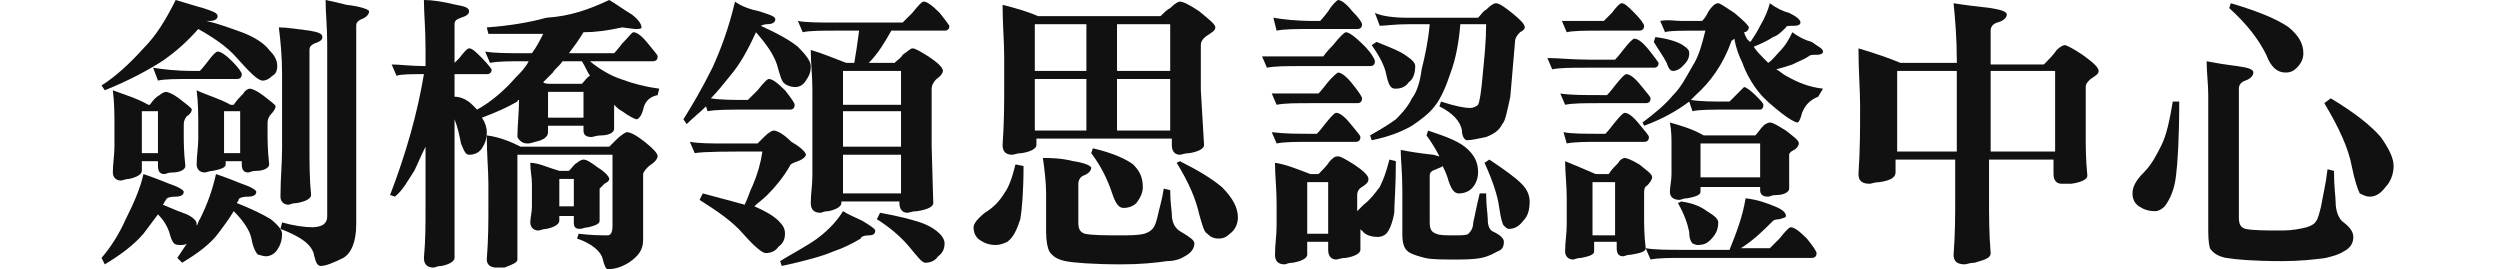
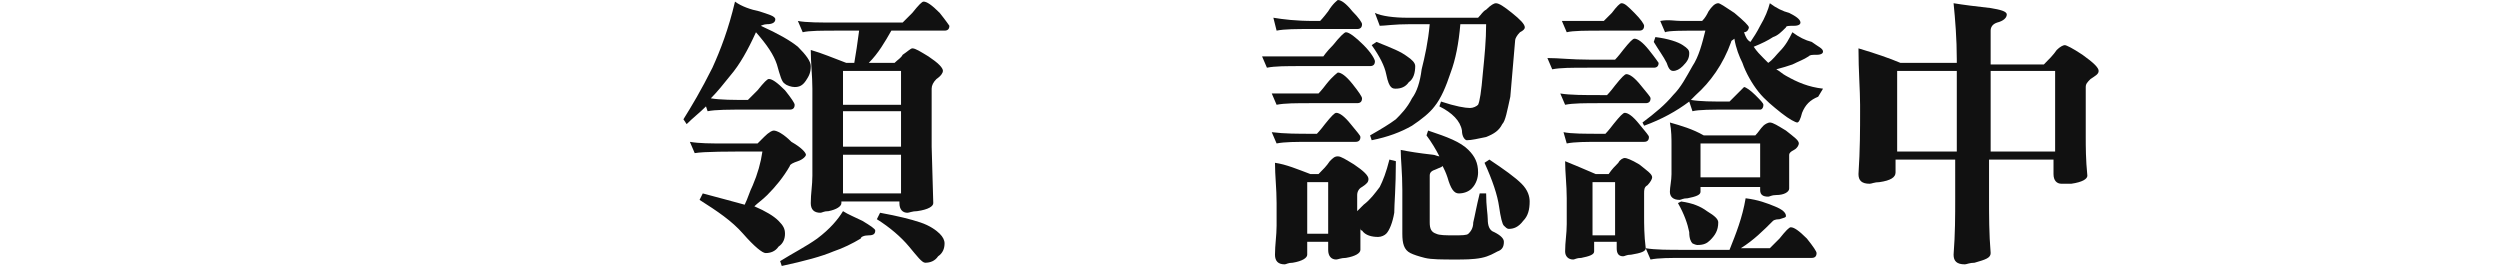
<svg xmlns="http://www.w3.org/2000/svg" version="1.1" id="圖層_1" x="0px" y="0px" viewBox="0 0 155.1 16.7" style="enable-background:new 0 0 155.1 16.7;" xml:space="preserve">
  <style type="text/css">
	.st0{fill:#111111;}
</style>
  <g>
-     <path class="st0" d="M12.6,0.5c0.6,0.2,0.9,0.3,0.9,0.5c0,0.2-0.2,0.3-0.5,0.3c-0.1,0-0.1,0-0.2,0C13.7,1.5,14.4,1.8,15,2   c0.8,0.3,1.4,0.7,1.7,1.1c0.3,0.3,0.5,0.6,0.5,1c0,0.3-0.1,0.5-0.3,0.6C16.7,4.9,16.5,5,16.3,5c-0.3,0-0.8-0.5-1.6-1.4   c-0.6-0.7-1.5-1.3-2.4-1.8c-0.7,0.8-1.4,1.4-2.1,1.9C9.3,4.3,8,5,6.5,5.6L6.3,5.3C7.1,4.8,8,4,8.9,3c0.8-0.8,1.4-1.8,2-3   C11.6,0.2,12.2,0.4,12.6,0.5z M10.5,11.4c0.6,0.2,0.9,0.4,0.9,0.5c0,0.2-0.2,0.3-0.5,0.3c-0.4,0-0.6,0.1-0.6,0.2   c-0.1,0.1-0.1,0.2-0.2,0.3c0.7,0.3,1.2,0.5,1.5,0.6c0.4,0.2,0.6,0.4,0.6,0.6v0.1c0.1-0.1,0.1-0.3,0.2-0.4c0.5-1,0.8-1.9,1-2.8   c0.6,0.2,1.1,0.4,1.6,0.6c0.6,0.2,0.9,0.4,0.9,0.5c0,0.2-0.2,0.3-0.5,0.3c-0.4,0-0.6,0.1-0.6,0.2c0,0.1-0.1,0.1-0.1,0.2   c1,0.4,1.6,0.7,2.1,1c0.5,0.4,0.7,0.7,0.7,0.9c0,0.4-0.1,0.7-0.3,1c-0.2,0.3-0.5,0.4-0.7,0.4c-0.2,0-0.4-0.1-0.5-0.1   c-0.1-0.1-0.3-0.4-0.4-1c-0.1-0.5-0.5-1.1-1.1-1.7c-0.3,0.5-0.6,0.9-0.9,1.3c-0.5,0.7-1.3,1.3-2.3,1.9L11,16   c0.2-0.3,0.4-0.6,0.6-0.9c-0.1,0.1-0.3,0.1-0.4,0.1c-0.1,0-0.3,0-0.4-0.1c-0.1-0.1-0.2-0.3-0.3-0.7c-0.1-0.3-0.3-0.7-0.7-1.1   c-0.3,0.4-0.6,0.8-0.9,1.2c-0.6,0.7-1.4,1.3-2.4,1.9L6.3,16c0.6-0.7,1.1-1.5,1.5-2.4c0.5-1,0.9-1.9,1.1-2.8   C9.5,11,10,11.2,10.5,11.4z M9.2,6.5h0.1C9.5,6.2,9.7,6,9.9,5.9c0.1-0.1,0.3-0.2,0.4-0.2c0.1,0,0.4,0.1,0.8,0.4   c0.5,0.4,0.8,0.6,0.8,0.7c0,0.1-0.1,0.3-0.3,0.4c-0.1,0.1-0.2,0.3-0.2,0.5v0.6c0,0.5,0,1.1,0.1,2c0,0.2-0.3,0.4-0.8,0.4   c-0.3,0-0.4,0.1-0.5,0.1c-0.3,0-0.4-0.2-0.4-0.5V10h-1v0.6c0,0.2-0.3,0.4-0.8,0.5c-0.2,0-0.4,0.1-0.5,0.1c-0.3,0-0.5-0.2-0.5-0.5   c0-0.5,0.1-1.1,0.1-1.6V7.9c0-0.8,0-1.5-0.1-2.3C7.8,5.9,8.5,6.1,9.2,6.5z M9.8,9.6V6.9h-1v2.6H9.8z M12,4.4h0.4   c0,0,0.2-0.2,0.5-0.6c0.3-0.4,0.5-0.6,0.6-0.6c0.2,0,0.5,0.2,0.9,0.6S15,4.5,15,4.6c0,0.2-0.1,0.3-0.3,0.3H12c-1,0-1.8,0-2.2,0.1   L9.5,4.2C10.1,4.3,10.9,4.4,12,4.4z M14.3,6.5h0.2c0.2-0.3,0.4-0.5,0.6-0.7c0.1-0.2,0.3-0.3,0.4-0.3s0.4,0.1,0.8,0.4   c0.5,0.4,0.8,0.6,0.8,0.7c0,0.1-0.1,0.3-0.3,0.5c-0.1,0.1-0.2,0.3-0.2,0.5v0.6c0,0.5,0,1.1,0.1,2c0,0.2-0.3,0.4-0.8,0.4   c-0.3,0-0.4,0.1-0.5,0.1c-0.3,0-0.4-0.2-0.4-0.5V10h-1v0.2c0,0.2-0.3,0.3-0.8,0.4c-0.2,0-0.4,0.1-0.5,0.1c-0.3,0-0.5-0.2-0.5-0.5   c0-0.5,0.1-1.1,0.1-1.6V7.9c0-0.8,0-1.5-0.1-2.3C12.8,5.9,13.6,6.1,14.3,6.5z M14.9,9.6V6.9h-1v2.6H14.9z M19.2,1.9   C19.8,2,20,2.1,20,2.3c0,0.2-0.2,0.3-0.5,0.4c-0.2,0.1-0.3,0.2-0.3,0.4v6c0,1,0,2,0.1,3c0,0.2-0.3,0.4-0.9,0.5   c-0.3,0-0.4,0.1-0.5,0.1c-0.3,0-0.5-0.2-0.5-0.5c0-1.1,0.1-2.1,0.1-3V4.6c0-1.1-0.1-2.1-0.2-2.9C17.8,1.7,18.4,1.8,19.2,1.9z    M21.5,0.3c0.9,0.1,1.4,0.3,1.4,0.4c0,0.2-0.2,0.4-0.5,0.5c-0.2,0.1-0.3,0.2-0.3,0.4v12.3c0,1.1-0.3,1.8-0.8,2.1   c-0.6,0.3-1.1,0.5-1.4,0.5c-0.2,0-0.3-0.2-0.4-0.6c-0.1-0.7-0.8-1.2-2.1-1.7l0.1-0.4c0.7,0.2,1.4,0.3,1.9,0.3   c0.3,0,0.6-0.1,0.7-0.2c0.1-0.1,0.2-0.2,0.2-0.5V2.7c0-1-0.1-1.9-0.1-2.7C20.7,0.1,21.1,0.2,21.5,0.3z" />
-     <path class="st0" d="M26.4,4.1V3c0-1.2-0.1-2.2-0.1-3c0.5,0,1.2,0.1,2,0.3c0.6,0.1,0.8,0.2,0.8,0.4c0,0.2-0.2,0.3-0.5,0.4   c-0.3,0.1-0.4,0.2-0.4,0.4v2.4c0.1-0.1,0.2-0.2,0.3-0.3C28.8,3.2,29,3,29.1,3c0.2,0,0.4,0.2,0.8,0.6c0.4,0.4,0.6,0.7,0.6,0.7   c0,0.2-0.1,0.3-0.3,0.3h-2v1.4C28.6,6,29,6.2,29.3,6.5c0.1,0.1,0.2,0.2,0.3,0.3c0.9-0.5,1.7-1.2,2.4-2c0.3-0.3,0.6-0.6,0.8-1h-0.2   c-1,0-1.7,0-2.2,0.1l-0.3-0.7c0.6,0.1,1.4,0.1,2.4,0.1h0.5c0.3-0.4,0.5-0.8,0.7-1.2c-0.9,0-2.1,0-3.4,0l-0.1-0.4   c1.4-0.1,2.6-0.3,3.7-0.6C35.4,1,36.5,0.6,37.8,0c0.5,0.3,0.9,0.6,1.4,0.9c0.4,0.3,0.6,0.6,0.6,0.8c0,0.1-0.2,0.1-0.4,0.1l-0.8-0.1   c-0.9,0.2-1.7,0.3-2.4,0.3c-0.3,0.5-0.6,0.9-0.9,1.3h2.8c0,0,0.2-0.2,0.5-0.6C39,2.3,39.2,2,39.3,2c0.2,0,0.5,0.2,0.9,0.7   c0.4,0.5,0.6,0.7,0.6,0.8c0,0.2-0.1,0.3-0.3,0.3h-3.9c0.6,0.5,1.3,0.9,1.9,1.1c0.8,0.3,1.6,0.5,2.4,0.6l-0.1,0.4   c-0.5,0.1-0.8,0.4-0.9,0.9c-0.1,0.4-0.3,0.6-0.4,0.6s-0.5-0.2-0.9-0.5c-0.2-0.1-0.3-0.2-0.5-0.4v1.5c0,0.2-0.3,0.4-0.8,0.4   c-0.3,0-0.5,0.1-0.6,0.1c-0.3,0-0.5-0.1-0.5-0.4V7.8H34l0,0.4c0,0.3-0.3,0.5-0.8,0.6c-0.3,0.1-0.4,0.1-0.5,0.1   c-0.3,0-0.5-0.2-0.6-0.4c0-0.7,0.1-1.5,0.1-2.3c-0.1,0-0.1,0.1-0.1,0.1c-0.7,0.4-1.4,0.7-2.2,1c0.2,0.3,0.3,0.6,0.3,0.9   c0,0.4-0.1,0.7-0.3,1c-0.2,0.3-0.5,0.4-0.8,0.4c-0.2,0-0.3-0.2-0.5-0.7c-0.1-0.5-0.2-1-0.4-1.5V16c0,0.2-0.3,0.4-0.8,0.5   c-0.3,0-0.4,0.1-0.5,0.1c-0.4,0-0.6-0.2-0.6-0.6c0.1-1.1,0.1-2.1,0.1-3V9.1c-0.3,0.6-0.5,1.1-0.7,1.5c-0.4,0.6-0.7,1.2-1.2,1.6   l-0.3-0.1c1-2.6,1.7-5.1,2.1-7.5c-0.8,0-1.4,0-1.7,0.1l-0.3-0.7C24.8,4,25.5,4.1,26.4,4.1z M32.3,9.1h5.5c0.2-0.2,0.3-0.3,0.4-0.4   c0.3-0.3,0.6-0.5,0.7-0.5c0.2,0,0.6,0.2,1.1,0.6c0.5,0.4,0.8,0.7,0.8,0.9c0,0.1-0.1,0.3-0.4,0.5c-0.3,0.2-0.5,0.5-0.5,0.6v4.1   c0,0.6-0.3,1-0.9,1.4c-0.5,0.3-0.9,0.4-1.3,0.4c-0.1,0-0.2-0.2-0.3-0.6c-0.1-0.5-0.7-1-1.6-1.3l0.1-0.3c0.8,0.1,1.4,0.1,1.8,0.1   c0.2,0,0.3-0.2,0.3-0.6V9.6h-5.9v6.5c0,0.2-0.3,0.3-0.8,0.5c-0.3,0-0.4,0-0.5,0c-0.4,0-0.6-0.2-0.6-0.5c0.1-1.3,0.1-2.3,0.1-3.3   v-1.4c0-0.8-0.1-1.8-0.1-3C31,8.5,31.7,8.8,32.3,9.1z M34.7,10.6h0.6c0.2-0.2,0.3-0.4,0.5-0.5c0.1-0.1,0.3-0.2,0.4-0.2   c0.2,0,0.5,0.2,0.9,0.5c0.5,0.3,0.7,0.6,0.7,0.7c0,0.1-0.1,0.2-0.3,0.3c-0.1,0.1-0.2,0.2-0.3,0.3v2c0,0.2-0.3,0.3-0.7,0.4   c-0.2,0-0.4,0.1-0.5,0.1c-0.3,0-0.4-0.1-0.4-0.4v-0.4h-0.9v0.3c0,0.2-0.3,0.4-0.8,0.5c-0.2,0-0.4,0.1-0.5,0.1   c-0.3,0-0.5-0.2-0.5-0.5c0-0.3,0.1-0.6,0.1-1v-1.4c0-0.4-0.1-0.8-0.1-1.3C33.4,10.1,34,10.4,34.7,10.6z M36.1,5.2   c0.2-0.2,0.3-0.4,0.5-0.5c0,0,0,0,0,0c-0.2-0.3-0.3-0.6-0.5-0.9h-1.2c-0.2,0.3-0.5,0.5-0.6,0.7c-0.2,0.2-0.4,0.4-0.6,0.6   c0.1,0.1,0.3,0.1,0.5,0.1H36.1z M36.2,7.3V5.7H34l0,1.6H36.2z M35.6,12.8v-1.7h-0.9v1.7H35.6z" />
    <path class="st0" d="M47.1,0.7c0.6,0.2,1,0.3,1,0.5c0,0.2-0.2,0.3-0.5,0.3c-0.2,0-0.4,0.1-0.4,0.1c1.1,0.5,1.8,0.9,2.3,1.3   c0.5,0.5,0.8,0.9,0.8,1.2c0,0.4-0.1,0.6-0.3,0.9c-0.2,0.3-0.4,0.4-0.7,0.4c-0.2,0-0.5-0.1-0.6-0.2c-0.2-0.1-0.3-0.5-0.5-1.2   c-0.2-0.6-0.6-1.2-1.3-2c-0.5,1.1-1,2-1.6,2.7c-0.4,0.5-0.8,1-1.2,1.4c0.6,0.1,1.4,0.1,2.3,0.1c0,0,0.2-0.2,0.6-0.6   c0.4-0.5,0.6-0.7,0.7-0.7c0.2,0,0.5,0.2,1,0.7c0.4,0.5,0.6,0.8,0.6,0.9c0,0.2-0.1,0.3-0.3,0.3h-2.6c-1.2,0-2,0-2.5,0.1l-0.1-0.3   c-0.4,0.4-0.8,0.7-1.2,1.1l-0.2-0.3c0.5-0.8,1.1-1.8,1.8-3.2c0.5-1.1,1-2.4,1.4-4.1C46,0.4,46.6,0.6,47.1,0.7z M46.2,12.7   c0.2-0.4,0.3-0.8,0.5-1.2c0.3-0.7,0.5-1.4,0.6-2.1c-2.2,0-3.6,0-4.2,0.1l-0.3-0.7c0.6,0.1,1.3,0.1,2.1,0.1h2.1   c0.2-0.2,0.3-0.3,0.4-0.4c0.3-0.3,0.5-0.4,0.6-0.4c0.2,0,0.6,0.2,1.1,0.7C49.8,9.2,50,9.5,50,9.6s-0.2,0.3-0.5,0.4   c-0.3,0.1-0.5,0.2-0.5,0.3c-0.4,0.7-0.9,1.3-1.4,1.8c-0.3,0.3-0.6,0.5-0.8,0.7c0.7,0.3,1.2,0.6,1.5,0.9c0.3,0.3,0.4,0.5,0.4,0.8   c0,0.3-0.1,0.6-0.4,0.8c-0.2,0.3-0.5,0.4-0.8,0.4c-0.2,0-0.7-0.4-1.4-1.2c-0.7-0.8-1.6-1.4-2.7-2.1l0.2-0.4   C44.7,12.3,45.5,12.5,46.2,12.7z M53.5,13.7c0.5,0.3,0.8,0.5,0.8,0.6c0,0.2-0.1,0.3-0.4,0.3c-0.3,0-0.5,0.1-0.5,0.2   c-0.5,0.3-1.1,0.6-1.7,0.8c-0.7,0.3-1.8,0.6-3.2,0.9l-0.1-0.3c0.8-0.5,1.6-0.9,2.3-1.4c0.8-0.6,1.3-1.2,1.6-1.7   C52.6,13.3,53.1,13.5,53.5,13.7z M52,1.4h4c0,0,0.2-0.2,0.6-0.6c0.4-0.5,0.6-0.7,0.7-0.7c0.2,0,0.5,0.2,1,0.7   c0.4,0.5,0.6,0.8,0.6,0.8c0,0.2-0.1,0.3-0.3,0.3h-3.3c-0.4,0.7-0.8,1.4-1.4,2h1.6c0.2-0.2,0.4-0.3,0.5-0.5C56.3,3.2,56.5,3,56.6,3   c0.2,0,0.5,0.2,1,0.5c0.6,0.4,0.9,0.7,0.9,0.9c0,0.1-0.1,0.3-0.4,0.5c-0.2,0.2-0.3,0.4-0.3,0.6v3.6l0.1,3.5c0,0.2-0.3,0.4-1,0.5   c-0.3,0-0.5,0.1-0.6,0.1c-0.3,0-0.5-0.2-0.5-0.6v-0.1h-3.6v0.1c0,0.2-0.3,0.4-0.8,0.5c-0.3,0-0.4,0.1-0.5,0.1   c-0.4,0-0.6-0.2-0.6-0.6c0-0.6,0.1-1.1,0.1-1.7V5.5c0-0.8-0.1-1.6-0.1-2.4c0.7,0.2,1.4,0.5,2.2,0.8H53c0.1-0.6,0.2-1.2,0.3-2H52   c-1,0-1.8,0-2.2,0.1l-0.3-0.7C50,1.4,50.9,1.4,52,1.4z M55.9,6.5V4.4h-3.6v2.1H55.9z M55.9,9.1V6.9h-3.6v2.2H55.9z M55.9,12V9.6   h-3.6V12H55.9z M57.1,13.8c0.6,0.2,1,0.5,1.2,0.7c0.2,0.2,0.3,0.4,0.3,0.6c0,0.3-0.1,0.6-0.4,0.8c-0.2,0.3-0.5,0.4-0.8,0.4   c-0.2,0-0.5-0.4-1-1c-0.5-0.6-1.2-1.2-2-1.7l0.2-0.4C55.7,13.4,56.5,13.6,57.1,13.8z" />
-     <path class="st0" d="M63.5,10.3c0,1.6-0.1,2.7-0.2,3.3c-0.2,0.6-0.4,1.1-0.8,1.4c-0.2,0.1-0.5,0.2-0.7,0.2c-0.4,0-0.7-0.1-1-0.3   c-0.3-0.2-0.4-0.5-0.4-0.8c0-0.2,0.2-0.5,0.7-0.9c0.5-0.3,0.9-0.7,1.2-1.2c0.3-0.4,0.5-1,0.7-1.8L63.5,10.3z M64.4,1h7.6   c0.2-0.2,0.4-0.4,0.6-0.5c0.3-0.3,0.5-0.4,0.6-0.4c0.2,0,0.6,0.2,1.2,0.6c0.6,0.5,1,0.8,1,1S75.2,2,74.9,2.2   c-0.3,0.2-0.4,0.4-0.4,0.6v2.8L74.7,9c0,0.2-0.3,0.4-0.9,0.5c-0.3,0-0.5,0.1-0.6,0.1c-0.3,0-0.5-0.2-0.5-0.6V8.6h-8.4V9   c0,0.2-0.3,0.4-0.9,0.5c-0.3,0-0.5,0.1-0.6,0.1c-0.4,0-0.6-0.2-0.6-0.6c0.1-1.4,0.1-2.6,0.1-3.6V3.5c0-0.9-0.1-2-0.1-3.2   C63,0.5,63.7,0.7,64.4,1z M67.4,4.4V1.5h-3.2v2.9H67.4z M67.4,8.1V4.9h-3.2v3.2H67.4z M66.6,10c0.7,0.1,1.1,0.3,1.1,0.4   c0,0.2-0.2,0.4-0.5,0.5c-0.2,0.1-0.3,0.3-0.3,0.5v2.4c0,0.4,0.1,0.6,0.4,0.7c0.5,0.1,1.2,0.1,2.3,0.1c0.5,0,1,0,1.4-0.1   c0.3-0.1,0.4-0.2,0.5-0.3c0.1-0.1,0.2-0.3,0.3-0.7c0.1-0.5,0.3-1.1,0.4-1.8l0.4,0.1c0,0.8,0.1,1.3,0.1,1.5c0,0.5,0.2,0.9,0.6,1.1   c0.5,0.3,0.8,0.5,0.8,0.7c0,0.3-0.2,0.6-0.6,0.8c-0.3,0.2-0.7,0.3-1.1,0.3c-0.7,0.1-1.6,0.2-2.8,0.2c-1.8,0-3-0.1-3.5-0.2   c-0.5-0.1-0.8-0.3-1-0.6c-0.1-0.2-0.2-0.6-0.2-1.2v-2.4c0-0.7-0.1-1.5-0.2-2.2C65.1,9.8,65.8,9.8,66.6,10z M70.3,10.2   c0.4,0.4,0.6,0.8,0.6,1.4c0,0.3-0.1,0.6-0.4,1c-0.2,0.2-0.5,0.3-0.8,0.3c-0.3,0-0.5-0.3-0.7-0.9c-0.3-0.9-0.7-1.7-1.3-2.5l0.1-0.3   C69.1,9.5,69.9,9.9,70.3,10.2z M69.3,4.4h3.3V1.5h-3.3V4.4z M69.3,8.1h3.3V4.9h-3.3V8.1z M75.8,11.6c0.7,0.7,1,1.3,1,1.9   c0,0.4-0.2,0.8-0.5,1c-0.2,0.2-0.4,0.3-0.7,0.3c-0.3,0-0.5-0.1-0.7-0.3c-0.2-0.1-0.3-0.5-0.5-1.2c-0.2-0.9-0.6-1.9-1.4-3.2l0.2-0.1   C74.4,10.6,75.2,11.1,75.8,11.6z" />
    <path class="st0" d="M80.8,3.5h1.3c0,0,0.2-0.3,0.6-0.7C83.1,2.3,83.4,2,83.5,2c0.2,0,0.6,0.3,1.1,0.8c0.5,0.5,0.7,0.9,0.7,1   c0,0.2-0.1,0.3-0.3,0.3h-4.2c-1,0-1.7,0-2.2,0.1l-0.3-0.7C78.9,3.5,79.7,3.5,80.8,3.5z M81.5,1.3h0.4c0,0,0.2-0.2,0.5-0.6   C82.7,0.2,83,0,83,0c0.2,0,0.5,0.2,0.9,0.7c0.4,0.4,0.6,0.7,0.6,0.8c0,0.2-0.1,0.3-0.3,0.3h-2.8c-1,0-1.7,0-2.2,0.1L79,1.1   C79.6,1.2,80.4,1.3,81.5,1.3z M81.3,10.8h0.5c0.3-0.3,0.5-0.5,0.7-0.8c0.2-0.2,0.3-0.3,0.5-0.3s0.5,0.2,1,0.5   c0.6,0.4,0.9,0.7,0.9,0.9c0,0.2-0.1,0.3-0.4,0.5c-0.2,0.1-0.3,0.3-0.3,0.5v1c0.1-0.1,0.2-0.2,0.4-0.4c0.4-0.3,0.7-0.7,1-1.1   c0.2-0.4,0.4-0.9,0.6-1.7l0.4,0.1c0,1.6-0.1,2.7-0.1,3.2c-0.1,0.6-0.3,1.1-0.5,1.3c-0.1,0.1-0.3,0.2-0.5,0.2c-0.4,0-0.8-0.1-1-0.4   c-0.1,0-0.1-0.1-0.1-0.2c0,0.4,0,0.9,0,1.4c0,0.2-0.3,0.4-0.9,0.5c-0.3,0-0.5,0.1-0.6,0.1c-0.3,0-0.5-0.2-0.5-0.6V15h-1.3v0.8   c0,0.2-0.3,0.4-0.9,0.5c-0.3,0-0.4,0.1-0.5,0.1c-0.4,0-0.6-0.2-0.6-0.6c0-0.6,0.1-1.2,0.1-1.8v-1.4c0-0.9-0.1-1.7-0.1-2.5   C79.8,10.2,80.5,10.5,81.3,10.8z M81.5,5.8h0.3c0,0,0.2-0.2,0.5-0.6C82.7,4.7,83,4.5,83,4.5c0.2,0,0.5,0.2,0.9,0.7   c0.4,0.5,0.6,0.8,0.6,0.9c0,0.2-0.1,0.3-0.3,0.3h-2.8c-1,0-1.7,0-2.2,0.1l-0.3-0.7C79.7,5.8,80.5,5.8,81.5,5.8z M81.5,8.3h0.2   c0,0,0.2-0.2,0.5-0.6c0.4-0.5,0.6-0.7,0.7-0.7c0.2,0,0.5,0.2,0.9,0.7c0.4,0.5,0.6,0.7,0.6,0.8c0,0.2-0.1,0.3-0.3,0.3h-2.7   c-1,0-1.7,0-2.2,0.1l-0.3-0.7C79.7,8.3,80.5,8.3,81.5,8.3z M82.4,14.5v-3.2h-1.3v3.2H82.4z M87.3,1.1h4.4c0.2-0.2,0.3-0.4,0.5-0.5   c0.3-0.3,0.5-0.4,0.6-0.4c0.2,0,0.5,0.2,1,0.6c0.5,0.4,0.8,0.7,0.8,0.9c0,0.1-0.1,0.2-0.3,0.3c-0.2,0.2-0.3,0.4-0.3,0.5   c-0.1,1.2-0.2,2.3-0.3,3.5c-0.2,0.9-0.3,1.5-0.5,1.7c-0.2,0.4-0.5,0.6-1,0.8c-0.5,0.1-0.9,0.2-1.2,0.2c-0.1,0-0.3-0.2-0.3-0.6   c-0.1-0.6-0.6-1.1-1.4-1.5l0.1-0.3c0.9,0.3,1.5,0.4,1.8,0.4c0.2,0,0.4-0.1,0.5-0.2c0.1-0.2,0.2-0.8,0.3-2c0.1-1,0.2-2,0.2-3h-1.6   c-0.1,1.2-0.3,2.2-0.6,3c-0.3,0.9-0.6,1.6-1,2.1c-0.3,0.4-0.8,0.8-1.4,1.2c-0.7,0.4-1.5,0.7-2.5,0.9l-0.1-0.3   c0.7-0.4,1.2-0.7,1.6-1c0.3-0.3,0.7-0.7,1-1.3c0.3-0.4,0.5-1,0.6-1.8c0.2-0.8,0.4-1.7,0.5-2.8h-1.2c-1,0-1.6,0.1-1.9,0.1l-0.3-0.8   C85.7,1,86.5,1.1,87.3,1.1z M87.3,3.5c0.3,0.2,0.5,0.4,0.5,0.6c0,0.4-0.1,0.8-0.4,1c-0.2,0.3-0.5,0.4-0.8,0.4c-0.1,0-0.2,0-0.3-0.1   c-0.1-0.1-0.2-0.3-0.3-0.8c-0.1-0.5-0.4-1.1-0.9-1.8l0.3-0.2C86.4,3,86.9,3.2,87.3,3.5z M88.9,9.6c0.1,0,0.3,0.1,0.4,0.1   c-0.2-0.4-0.5-0.9-0.8-1.3l0.1-0.3c1.2,0.4,2,0.7,2.5,1.2c0.4,0.4,0.6,0.8,0.6,1.4c0,0.3-0.1,0.7-0.4,1c-0.2,0.2-0.5,0.3-0.8,0.3   c-0.3,0-0.5-0.3-0.7-1c-0.1-0.3-0.2-0.5-0.3-0.7c-0.1,0.1-0.2,0.1-0.4,0.2c-0.3,0.1-0.4,0.2-0.4,0.4v2.9c0,0.4,0.1,0.6,0.4,0.7   c0.2,0.1,0.6,0.1,1.1,0.1c0.5,0,0.8,0,0.9-0.1c0.1-0.1,0.3-0.3,0.3-0.7c0.1-0.4,0.2-1,0.4-1.8h0.4c0,0.8,0.1,1.3,0.1,1.6   c0,0.4,0.1,0.7,0.4,0.8c0.4,0.2,0.6,0.4,0.6,0.6c0,0.3-0.1,0.5-0.4,0.6c-0.2,0.1-0.5,0.3-1,0.4c-0.5,0.1-1.1,0.1-1.6,0.1   c-0.8,0-1.5,0-1.9-0.1c-0.4-0.1-0.7-0.2-0.9-0.3c-0.4-0.2-0.5-0.6-0.5-1.2v-2.7c0-1.1-0.1-1.9-0.1-2.5C87.4,9.4,88,9.5,88.9,9.6z    M94.4,11.4c0.4,0.4,0.5,0.8,0.5,1.1c0,0.5-0.1,0.9-0.4,1.2c-0.3,0.4-0.6,0.5-0.9,0.5c-0.1,0-0.2-0.1-0.3-0.2   c-0.1-0.1-0.2-0.5-0.3-1.2c-0.1-0.7-0.4-1.6-0.9-2.7l0.3-0.2C93.3,10.5,94,11,94.4,11.4z" />
    <path class="st0" d="M98.6,3.7h1.6c0,0,0.2-0.2,0.5-0.6c0.4-0.5,0.6-0.7,0.7-0.7c0.2,0,0.5,0.2,0.9,0.7c0.4,0.5,0.6,0.8,0.6,0.8   c0,0.2-0.1,0.3-0.3,0.3h-4.1c-1,0-1.7,0-2.2,0.1l-0.3-0.7C96.7,3.6,97.5,3.7,98.6,3.7z M99.5,1.3c0,0,0.2-0.2,0.5-0.5   c0.3-0.4,0.5-0.6,0.6-0.6c0.2,0,0.4,0.2,0.8,0.6c0.4,0.4,0.6,0.7,0.6,0.8c0,0.2-0.1,0.3-0.3,0.3h-2.2c-1.1,0-1.9,0-2.3,0.1   l-0.3-0.7C97.5,1.3,98.3,1.3,99.5,1.3z M99.3,5.9h0.4c0,0,0.2-0.2,0.5-0.6c0.4-0.5,0.6-0.7,0.7-0.7c0.2,0,0.5,0.2,0.9,0.7   c0.4,0.5,0.6,0.7,0.6,0.8c0,0.2-0.1,0.3-0.3,0.3h-2.8c-1,0-1.7,0-2.2,0.1l-0.3-0.7C97.4,5.9,98.3,5.9,99.3,5.9z M99.4,8.3h0.2   c0,0,0.2-0.2,0.5-0.6c0.4-0.5,0.6-0.7,0.7-0.7c0.2,0,0.5,0.2,0.9,0.7c0.4,0.5,0.6,0.7,0.6,0.8c0,0.2-0.1,0.3-0.3,0.3h-2.6   c-1,0-1.7,0-2.2,0.1L97,8.2C97.5,8.3,98.3,8.3,99.4,8.3z M99,10.8h0.8c0.2-0.3,0.4-0.5,0.6-0.7c0.1-0.2,0.3-0.3,0.4-0.3   c0.1,0,0.4,0.1,0.9,0.4c0.5,0.4,0.8,0.6,0.8,0.8c0,0.1-0.1,0.3-0.3,0.5c-0.2,0.1-0.2,0.3-0.2,0.5v1.4c0,0.5,0,1.2,0.1,2   c0,0.2-0.3,0.3-0.9,0.4c-0.3,0-0.4,0.1-0.5,0.1c-0.3,0-0.4-0.2-0.4-0.5v-0.4h-1.4v0.6c0,0.2-0.3,0.3-0.8,0.4   c-0.3,0-0.4,0.1-0.5,0.1c-0.3,0-0.5-0.2-0.5-0.5c0-0.6,0.1-1.1,0.1-1.7v-1.6c0-0.8-0.1-1.6-0.1-2.3C97.6,10.2,98.3,10.5,99,10.8z    M100.2,14.6v-3.3h-1.4v3.3H100.2z M104.3,1.3h1.3c0.2-0.2,0.3-0.4,0.4-0.6c0.2-0.3,0.4-0.5,0.6-0.5c0.1,0,0.4,0.2,1,0.6   c0.6,0.5,0.9,0.8,0.9,0.9c0,0.1-0.1,0.3-0.3,0.3c0.1,0.3,0.2,0.5,0.4,0.6c0.2-0.3,0.4-0.6,0.6-1c0.3-0.5,0.5-1,0.6-1.4   c0.4,0.3,0.8,0.5,1.2,0.6c0.4,0.2,0.7,0.4,0.7,0.6c0,0.1-0.1,0.2-0.4,0.2c-0.3,0-0.5,0-0.5,0.1c-0.3,0.3-0.5,0.5-0.8,0.6   c-0.3,0.2-0.7,0.4-1.2,0.6c0.2,0.3,0.4,0.5,0.6,0.7c0.1,0.1,0.2,0.2,0.3,0.3c0.3-0.2,0.5-0.5,0.7-0.7c0.4-0.4,0.6-0.8,0.8-1.2   c0.4,0.3,0.8,0.5,1.2,0.6c0.4,0.3,0.7,0.4,0.7,0.6c0,0.1-0.1,0.2-0.4,0.2c-0.3,0-0.4,0-0.5,0.1c-0.3,0.2-0.6,0.3-1,0.5   c-0.3,0.1-0.6,0.2-1,0.3c0.2,0.1,0.4,0.3,0.6,0.4c0.7,0.4,1.4,0.7,2.3,0.8L112.8,6c-0.5,0.2-0.8,0.5-1,1c-0.1,0.4-0.2,0.6-0.3,0.6   c-0.1,0-0.5-0.2-1-0.6c-0.5-0.4-1-0.8-1.4-1.3c-0.4-0.5-0.8-1.2-1-1.8c-0.2-0.4-0.4-0.9-0.5-1.5c-0.1,0.1-0.2,0.1-0.2,0.2   c-0.5,1.4-1.3,2.5-2.2,3.3c-0.1,0.1-0.2,0.2-0.3,0.3c0.6,0.1,1.3,0.1,2.3,0.1h0.1c0,0,0.1-0.1,0.4-0.4c0.3-0.3,0.5-0.5,0.5-0.5   c0.1,0,0.4,0.2,0.7,0.5c0.3,0.3,0.5,0.5,0.5,0.6c0,0.2-0.1,0.3-0.2,0.3h-2c-1,0-1.8,0-2.2,0.1l-0.2-0.6c-0.8,0.6-1.7,1.1-2.8,1.5   l-0.1-0.2c0.8-0.6,1.4-1.1,1.9-1.7c0.5-0.5,0.8-1.1,1.2-1.8c0.4-0.6,0.6-1.4,0.8-2.2c-1.4,0-2.3,0-2.5,0.1l-0.3-0.7   C103.5,1.2,103.9,1.3,104.3,1.3z M110.1,12.8c0.5,0.2,0.7,0.4,0.7,0.6c0,0.1-0.1,0.1-0.4,0.2c-0.3,0-0.4,0.1-0.4,0.1   c-0.6,0.6-1.2,1.2-2,1.7h1.8c0,0,0.2-0.2,0.6-0.6c0.4-0.5,0.6-0.7,0.7-0.7c0.2,0,0.5,0.2,1,0.7c0.4,0.5,0.6,0.8,0.6,0.9   c0,0.2-0.1,0.3-0.3,0.3h-7.8c-1,0-1.7,0-2.2,0.1l-0.3-0.7c0.6,0.1,1.4,0.1,2.4,0.1h2.8c0.4-1,0.8-2,1-3.2   C109.1,12.4,109.6,12.6,110.1,12.8z M104.4,2.8c0.3,0.2,0.4,0.3,0.4,0.5c0,0.3-0.1,0.5-0.4,0.8c-0.2,0.2-0.4,0.3-0.6,0.3   c-0.2,0-0.3-0.2-0.4-0.5c-0.2-0.4-0.5-0.8-0.8-1.3l0.1-0.3C103.5,2.4,104.1,2.6,104.4,2.8z M105.7,8.4h3.2c0.2-0.2,0.3-0.4,0.5-0.6   c0.1-0.1,0.3-0.2,0.4-0.2c0.2,0,0.5,0.2,1,0.5c0.5,0.4,0.8,0.6,0.8,0.8c0,0.1-0.1,0.3-0.3,0.4S111,9.5,111,9.6v2.1   c0,0.2-0.3,0.4-0.8,0.4c-0.3,0-0.4,0.1-0.5,0.1c-0.3,0-0.5-0.1-0.5-0.4v-0.2h-3.7v0.3c0,0.2-0.3,0.3-0.8,0.4   c-0.3,0-0.4,0.1-0.5,0.1c-0.4,0-0.6-0.2-0.6-0.5c0-0.3,0.1-0.7,0.1-1.1V9c0-0.4,0-0.9-0.1-1.4C104.3,7.8,105,8,105.7,8.4z    M105.9,13.1c0.5,0.3,0.7,0.5,0.7,0.7c0,0.5-0.2,0.8-0.5,1.1c-0.2,0.2-0.4,0.3-0.8,0.3c-0.1,0-0.3-0.1-0.3-0.1   c-0.1-0.1-0.2-0.3-0.2-0.7c-0.1-0.5-0.3-1.1-0.7-1.8l0.2-0.1C105,12.6,105.5,12.8,105.9,13.1z M109.2,11V8.9h-3.7V11H109.2z" />
    <path class="st0" d="M117.9,3.9h3.5V3.7c0-1.3-0.1-2.5-0.2-3.5c0.6,0.1,1.4,0.2,2.3,0.3c0.6,0.1,1,0.2,1,0.4c0,0.2-0.2,0.4-0.6,0.5   c-0.3,0.1-0.4,0.3-0.4,0.5v2.1h3.3c0.3-0.3,0.6-0.6,0.8-0.9c0.2-0.2,0.4-0.3,0.5-0.3s0.5,0.2,1.1,0.6c0.7,0.5,1,0.8,1,1   c0,0.2-0.2,0.3-0.5,0.5c-0.2,0.2-0.3,0.3-0.3,0.5v3.1c0,0.6,0,1.4,0.1,2.4c0,0.2-0.3,0.4-1,0.5c-0.3,0-0.5,0-0.6,0   c-0.3,0-0.5-0.2-0.5-0.6V9.9h-4v2.3c0,1.2,0,2.3,0.1,3.5c0,0.3-0.3,0.4-1,0.6c-0.3,0-0.5,0.1-0.6,0.1c-0.5,0-0.7-0.2-0.7-0.6   c0.1-1.3,0.1-2.4,0.1-3.5V9.9h-3.7v0.8c0,0.3-0.3,0.5-1,0.6c-0.3,0-0.5,0.1-0.6,0.1c-0.5,0-0.7-0.2-0.7-0.6   c0.1-1.5,0.1-2.8,0.1-3.9V6.5c0-0.9-0.1-2.1-0.1-3.5C116.3,3.3,117.2,3.6,117.9,3.9z M121.4,9.4v-5h-3.7v5H121.4z M123.5,9.4h4v-5   h-4V9.4z" />
-     <path class="st0" d="M135.2,6.3c0,2.3-0.1,3.8-0.2,4.6c-0.1,0.9-0.4,1.5-0.7,1.9c-0.2,0.2-0.4,0.3-0.6,0.3c-0.4,0-0.7-0.1-1-0.3   c-0.3-0.2-0.4-0.5-0.4-0.8c0-0.4,0.2-0.8,0.7-1.3s0.8-1.1,1.1-1.7c0.3-0.6,0.5-1.5,0.7-2.7L135.2,6.3z M138.8,4.1   c0.7,0.1,1,0.2,1,0.4c0,0.2-0.2,0.4-0.5,0.5c-0.3,0.1-0.4,0.3-0.4,0.5v8c0,0.4,0.1,0.6,0.4,0.7c0.5,0.1,1.3,0.1,2.3,0.1   c0.6,0,1.1-0.1,1.5-0.2c0.3-0.1,0.5-0.2,0.6-0.4c0.1-0.1,0.2-0.5,0.3-0.9c0.1-0.6,0.3-1.4,0.4-2.3l0.4,0.1c0,1,0.1,1.6,0.1,1.9   c0,0.6,0.2,1.1,0.5,1.3c0.4,0.3,0.6,0.6,0.6,0.9c0,0.4-0.2,0.7-0.6,0.9c-0.3,0.2-0.7,0.3-1.1,0.4c-0.7,0.1-1.6,0.2-2.7,0.2   c-1.8,0-2.9-0.1-3.5-0.2c-0.5-0.1-0.8-0.3-1-0.6C137,15,137,14.6,137,14V5.9c0-0.7-0.1-1.4-0.1-2.1C137.4,3.9,138,4,138.8,4.1z    M142,1.7c0.6,0.5,0.9,1,0.9,1.6c0,0.3-0.1,0.6-0.4,0.9c-0.2,0.2-0.4,0.3-0.7,0.3c-0.5,0-0.9-0.3-1.2-1.1c-0.5-1-1.2-1.9-2.3-2.9   l0.1-0.3C140.1,0.7,141.3,1.2,142,1.7z M147.7,8.5c0.5,0.7,0.8,1.3,0.8,1.8c0,0.5-0.2,1-0.5,1.3c-0.3,0.4-0.6,0.6-1,0.6   c-0.2,0-0.4-0.1-0.6-0.2c-0.1-0.2-0.3-0.7-0.5-1.7c-0.2-1.1-0.8-2.4-1.7-3.9l0.4-0.3C146.1,7,147.1,7.8,147.7,8.5z" />
  </g>
</svg>